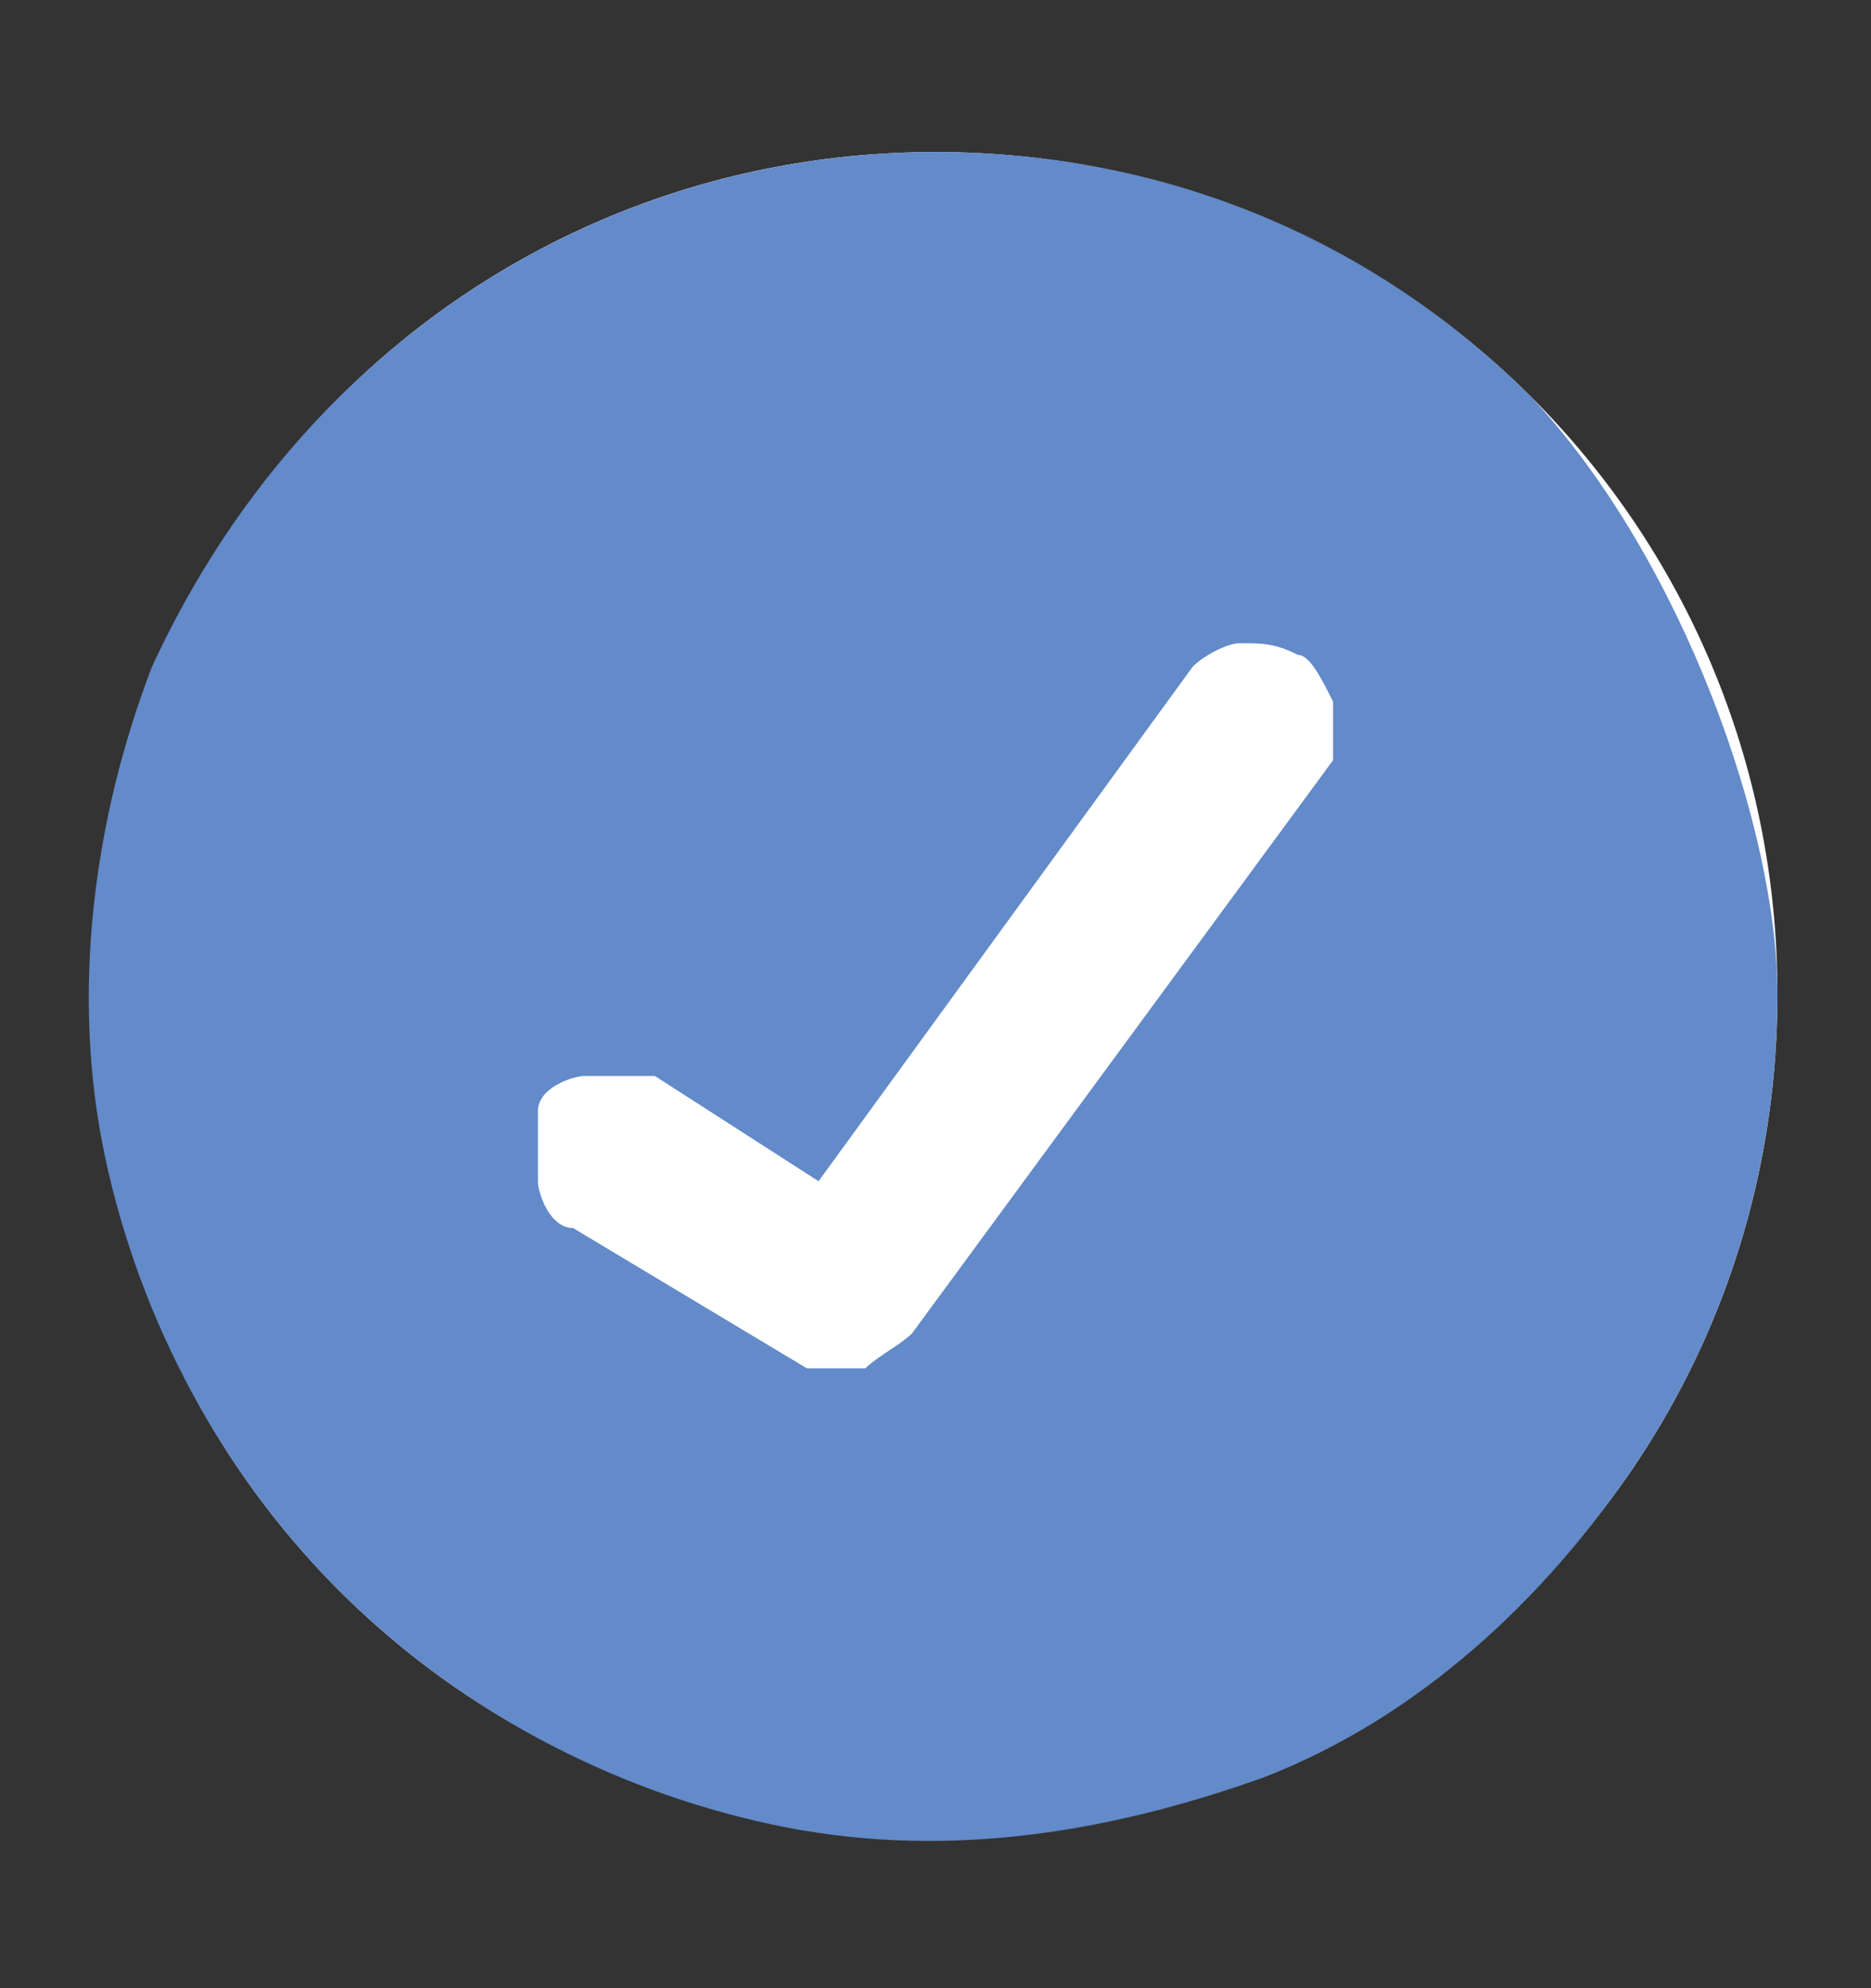
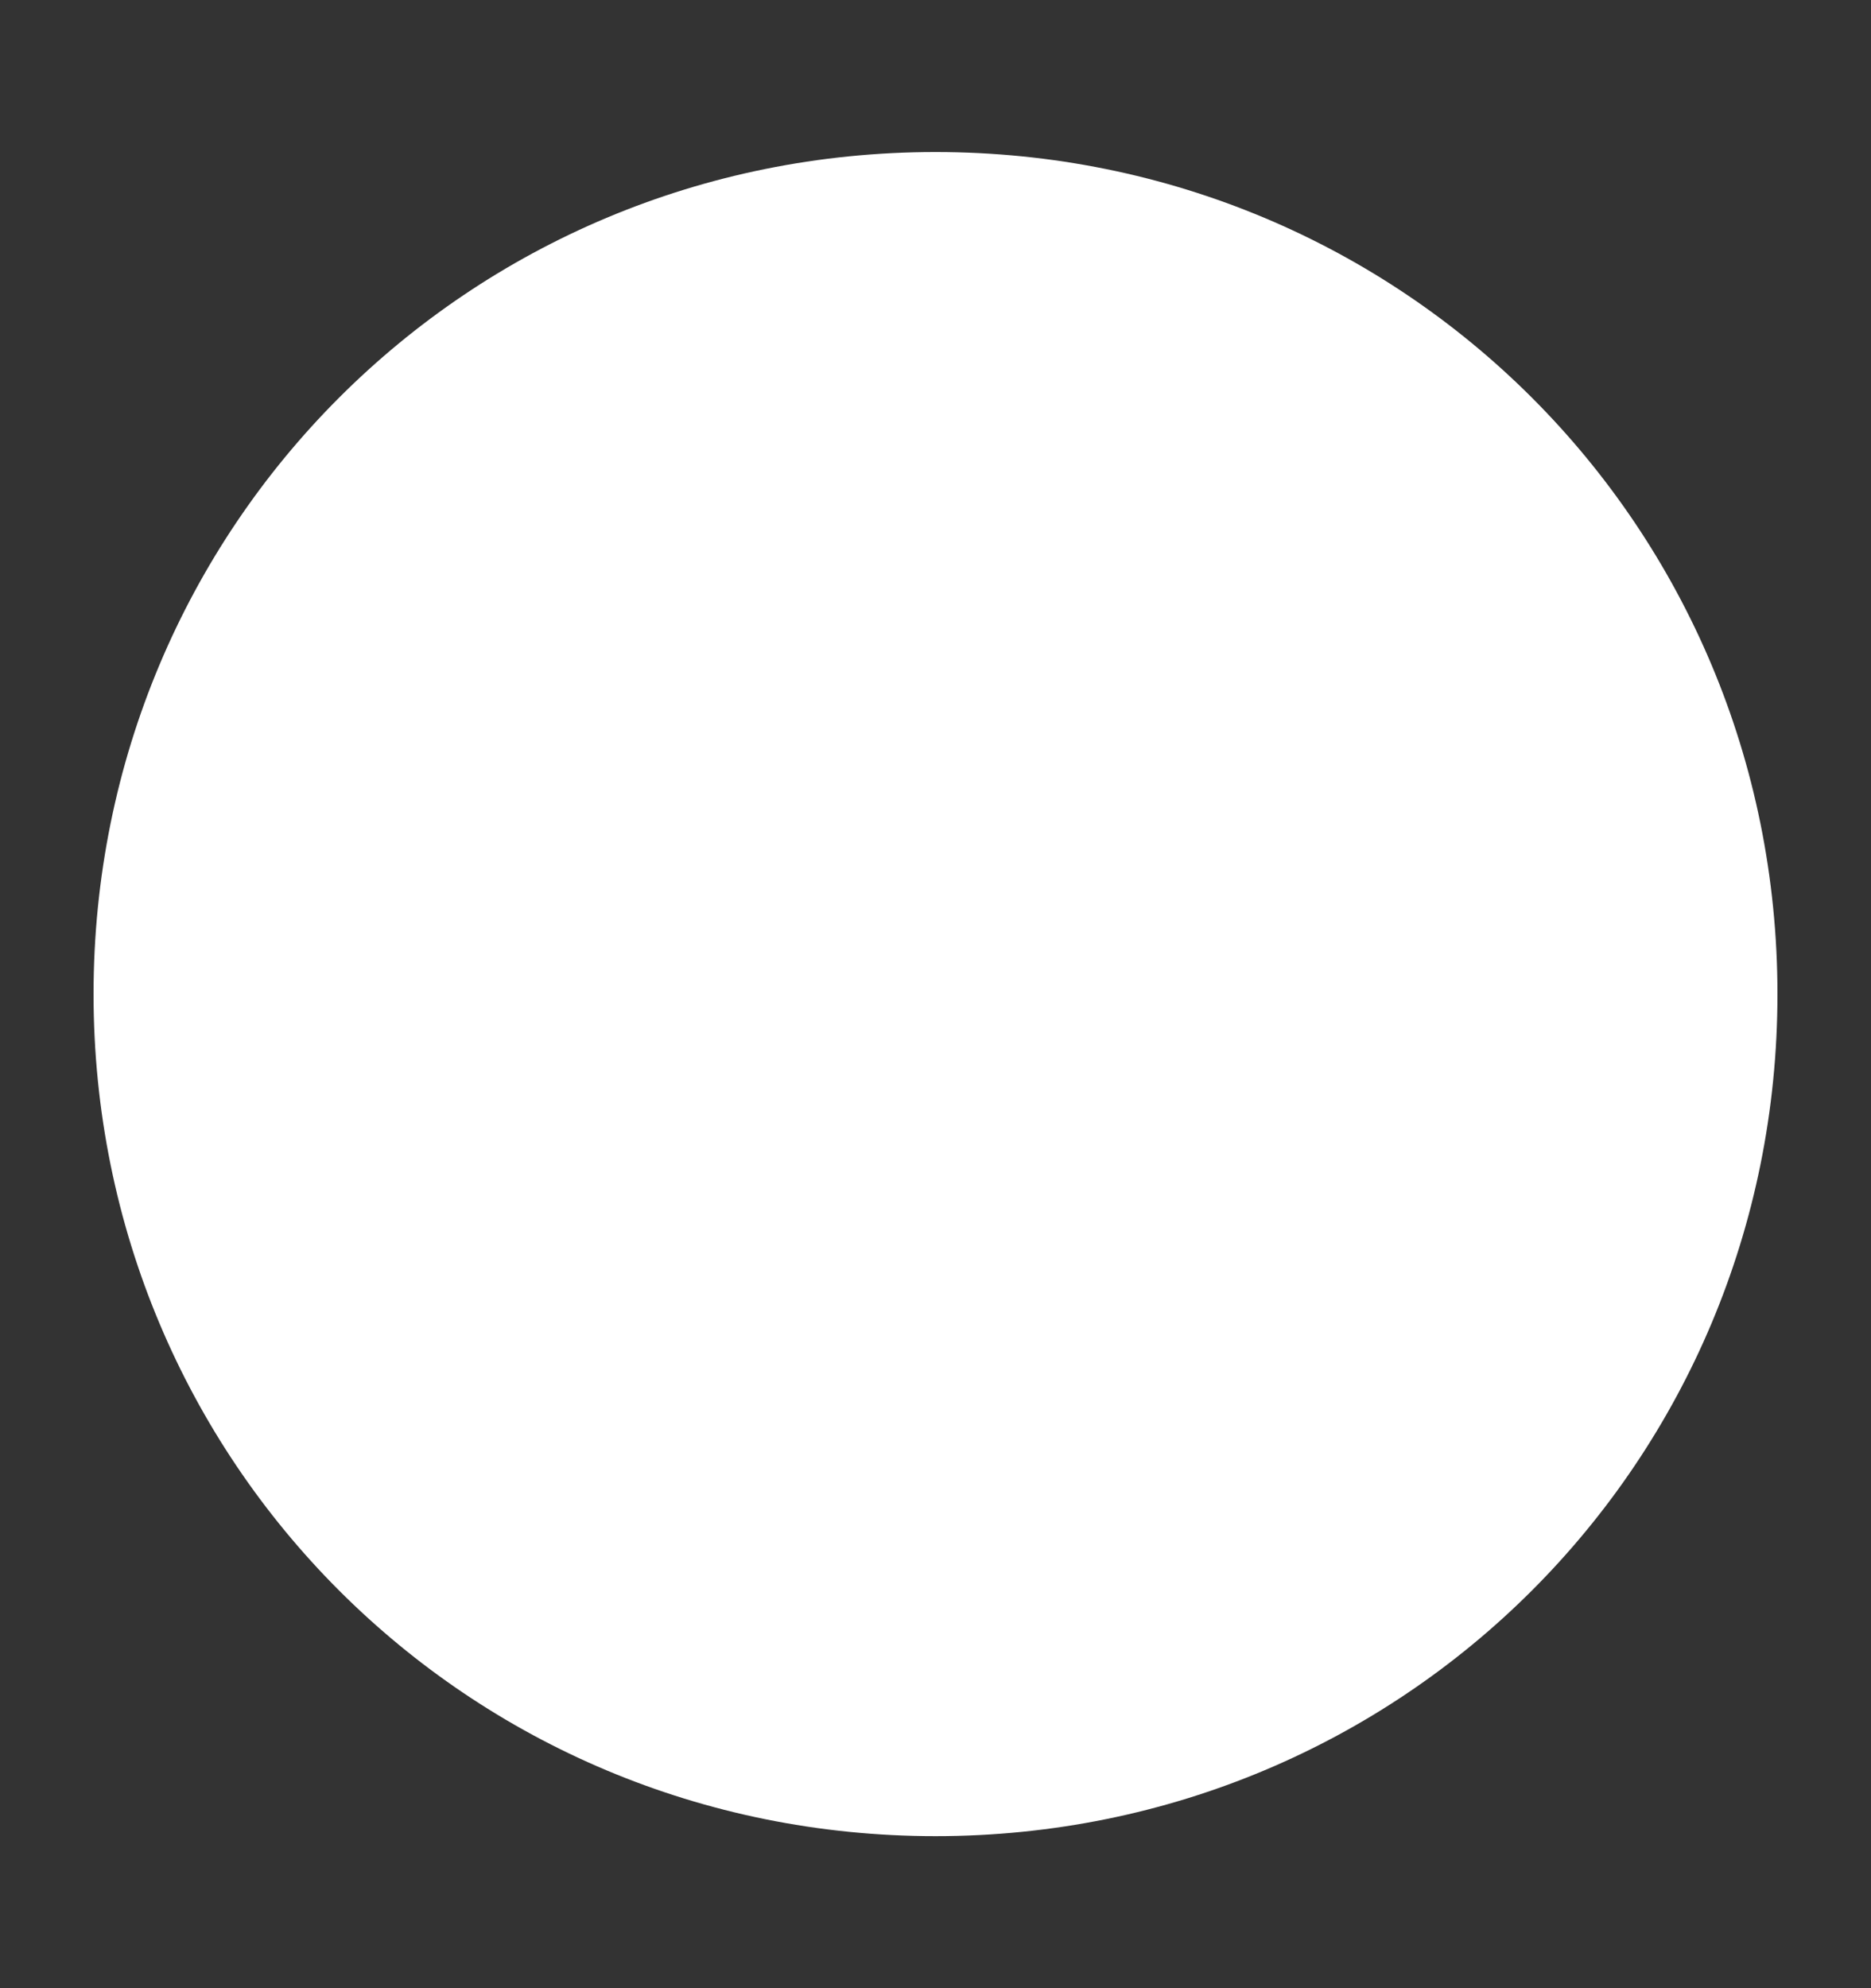
<svg xmlns="http://www.w3.org/2000/svg" id="Layer_1" version="1.1" viewBox="0 0 16 17">
  <rect x="0" y="0" width="16" height="17" fill="#333333" stroke="none" />
  <defs>
    <style>
      .st0 {
        fill: #638ac9;
      }

      .st1 {
        fill: #fff;
      }
    </style>
  </defs>
  <path class="st1" d="M8,15.7c4,0,7.2-3.2,7.2-7.2S12,1.3,8,1.3.8,4.5.8,8.5s3.2,7.2,7.2,7.2Z" />
-   <path class="st0" d="M8,1.3c-1.4,0-2.8.4-4,1.2-1.2.8-2.1,1.9-2.7,3.2-.5,1.3-.7,2.8-.4,4.2.3,1.4,1,2.7,2,3.7,1,1,2.3,1.7,3.7,2,1.4.3,2.8.1,4.2-.4,1.3-.5,2.4-1.5,3.2-2.7.8-1.2,1.2-2.6,1.2-4s-.8-3.7-2.1-5.1c-1.4-1.4-3.2-2.1-5.1-2.1ZM11.4,6.5l-3.6,4.9c-.1.1-.3.2-.4.3-.2,0-.4,0-.5,0l-2-1.2c-.2,0-.3-.3-.3-.4,0-.2,0-.4,0-.6,0-.2.3-.3.4-.3.2,0,.4,0,.6,0l1.4.9,3.2-4.4c.1-.1.3-.2.4-.2.2,0,.3,0,.5.1.1,0,.2.2.3.4,0,.2,0,.3,0,.5h0Z" />
</svg>